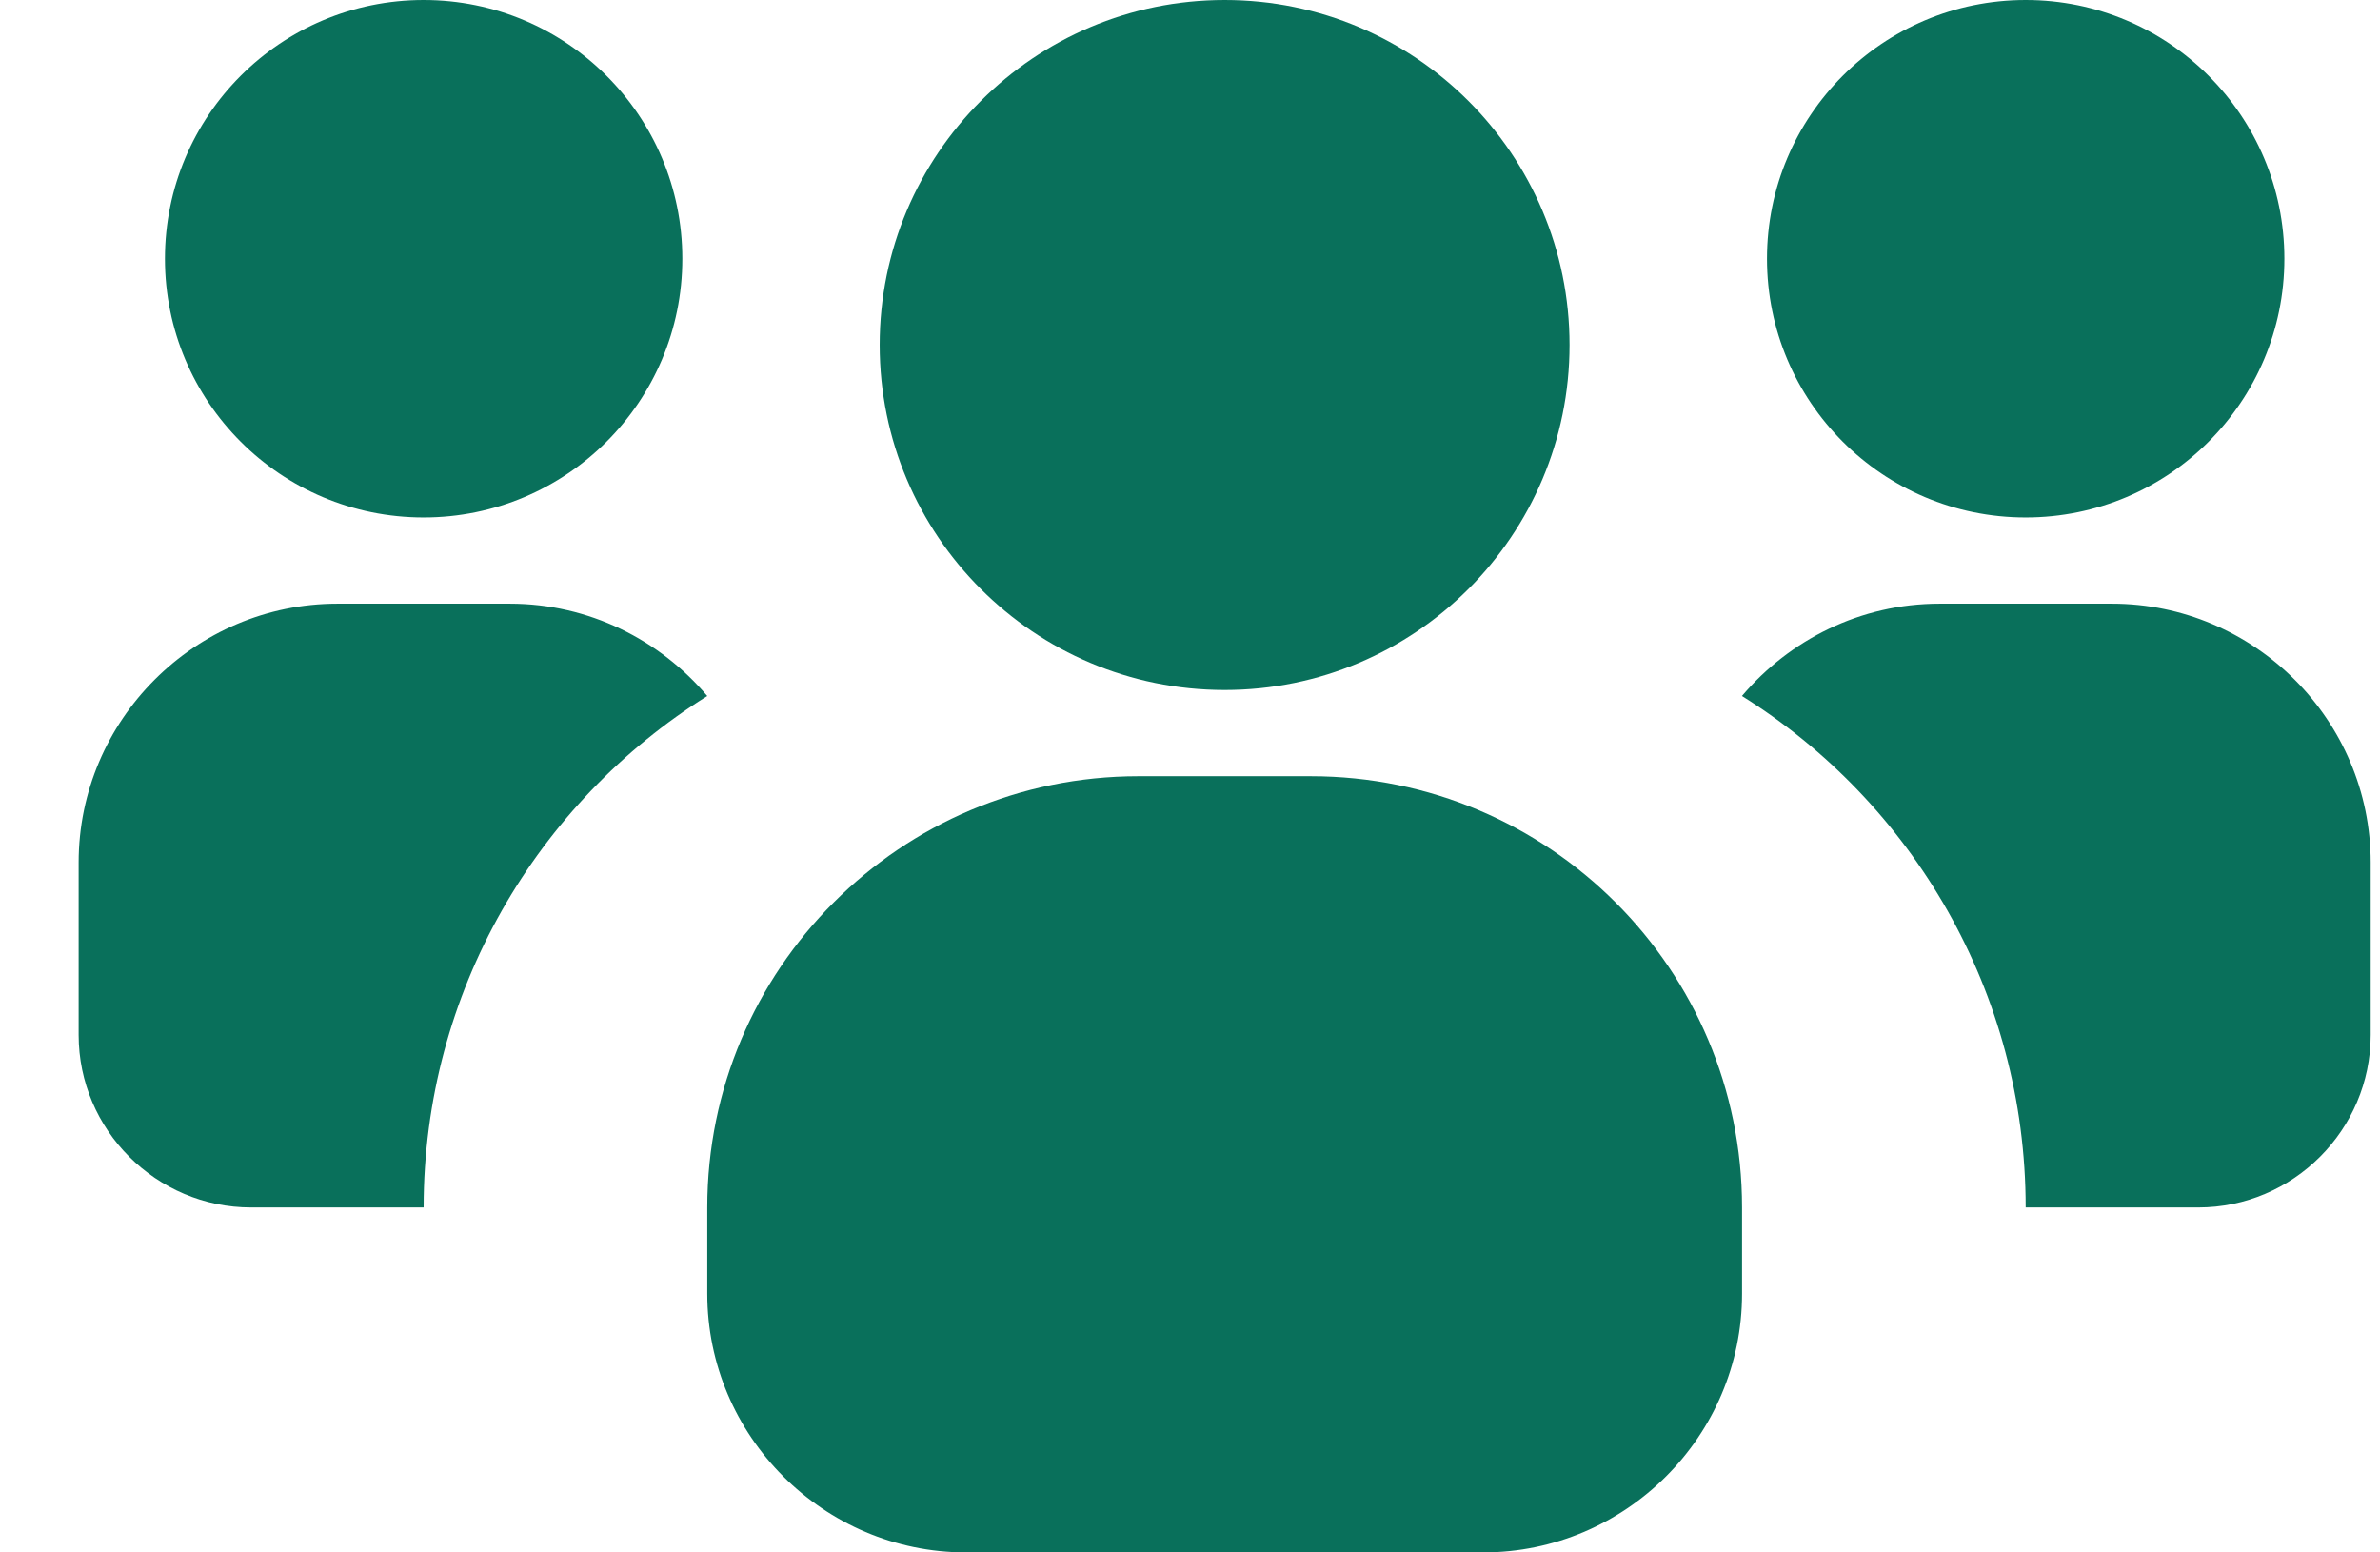
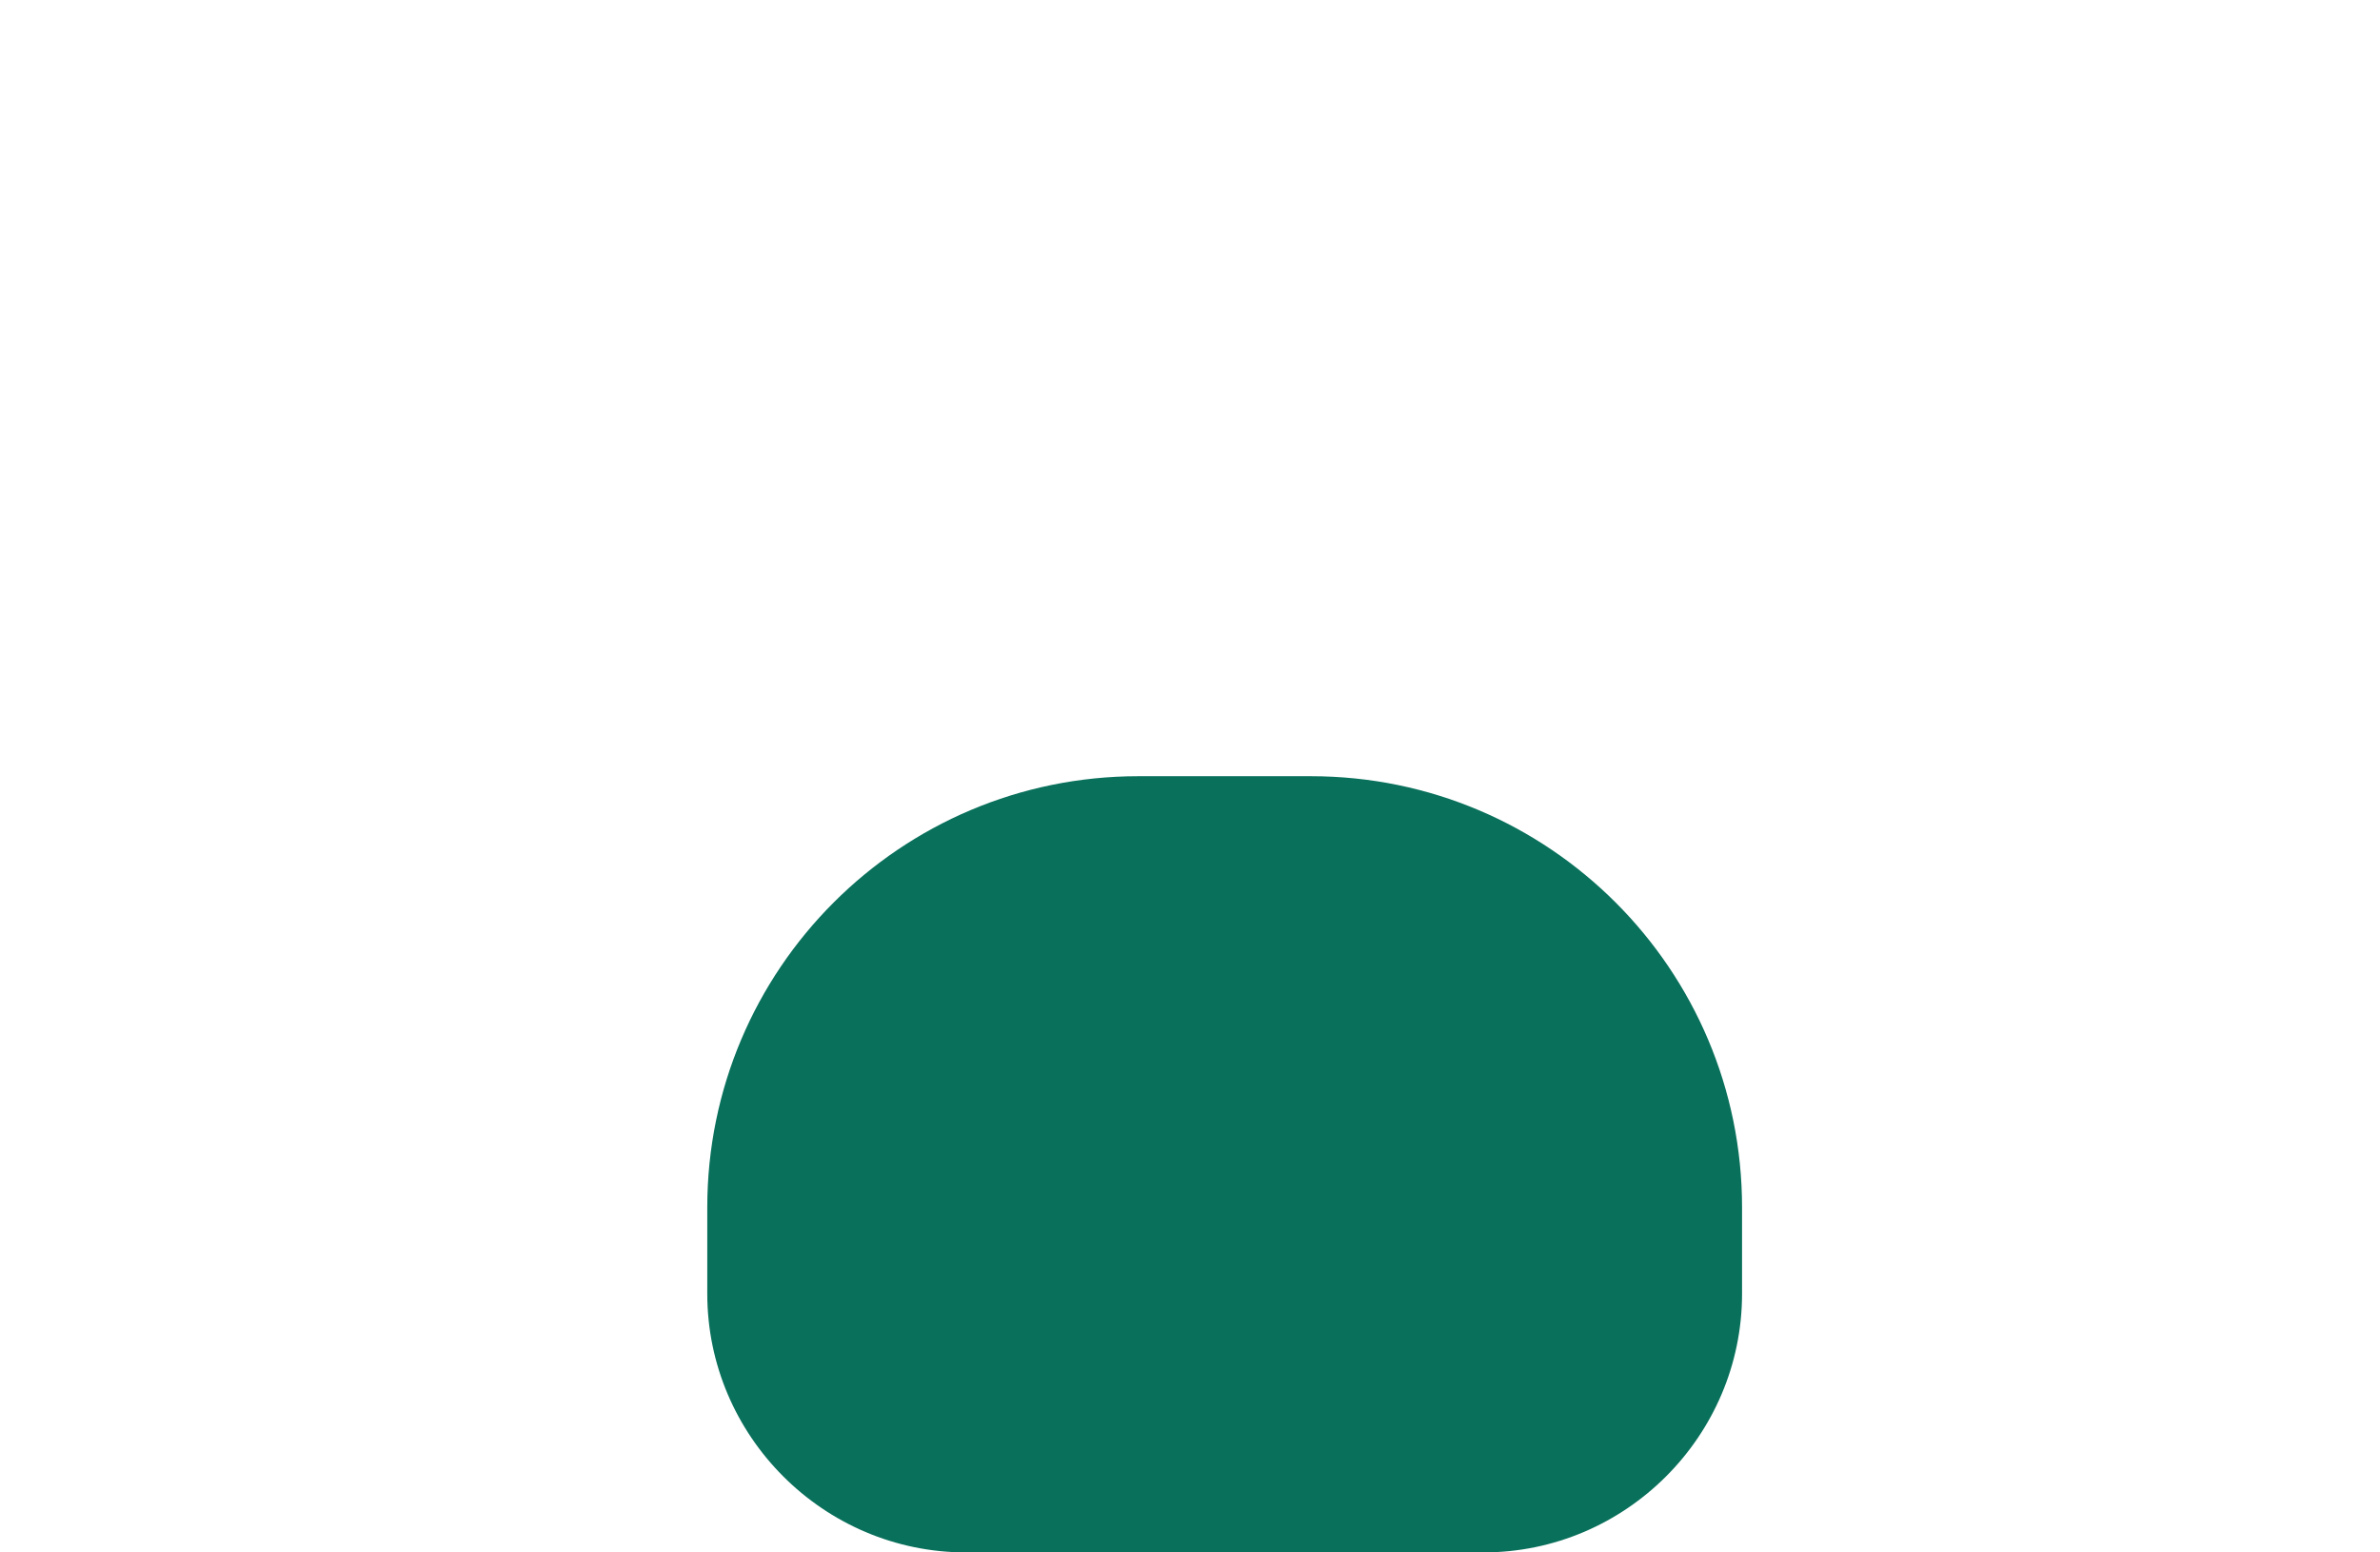
<svg xmlns="http://www.w3.org/2000/svg" width="23" height="15" viewBox="0 0 23 15" fill="none">
-   <path d="M4.094 5C5.474 5 6.594 3.881 6.594 2.5C6.594 1.119 5.474 0 4.094 0C2.713 0 1.594 1.119 1.594 2.5C1.594 3.881 2.713 5 4.094 5Z" fill="#09705B" />
-   <path d="M6.835 6.725C5.194 7.75 4.094 9.584 4.094 11.667H2.427C1.51 11.667 0.76 10.917 0.76 10V8.334C0.76 6.958 1.885 5.833 3.26 5.833H4.927C5.694 5.833 6.377 6.184 6.835 6.725Z" fill="#09705B" />
-   <path d="M11.835 6.667C13.675 6.667 15.168 5.174 15.168 3.333C15.168 1.492 13.675 0 11.835 0C9.994 0 8.501 1.492 8.501 3.333C8.501 5.174 9.994 6.667 11.835 6.667Z" fill="#09705B" />
  <path d="M16.835 11.667V12.5C16.835 13.875 15.71 15 14.335 15H9.335C7.96 15 6.835 13.875 6.835 12.5V11.667C6.835 9.367 8.701 7.5 11.001 7.5H12.668C14.968 7.5 16.835 9.367 16.835 11.667Z" fill="#09705B" />
-   <path d="M19.576 5C20.957 5 22.076 3.881 22.076 2.5C22.076 1.119 20.957 0 19.576 0C18.195 0 17.076 1.119 17.076 2.5C17.076 3.881 18.195 5 19.576 5Z" fill="#09705B" />
-   <path d="M22.91 8.334V10C22.91 10.917 22.16 11.667 21.243 11.667H19.576C19.576 9.584 18.476 7.75 16.834 6.725C17.293 6.184 17.976 5.833 18.743 5.833H20.41C21.785 5.833 22.91 6.958 22.91 8.334Z" fill="#09705B" />
</svg>